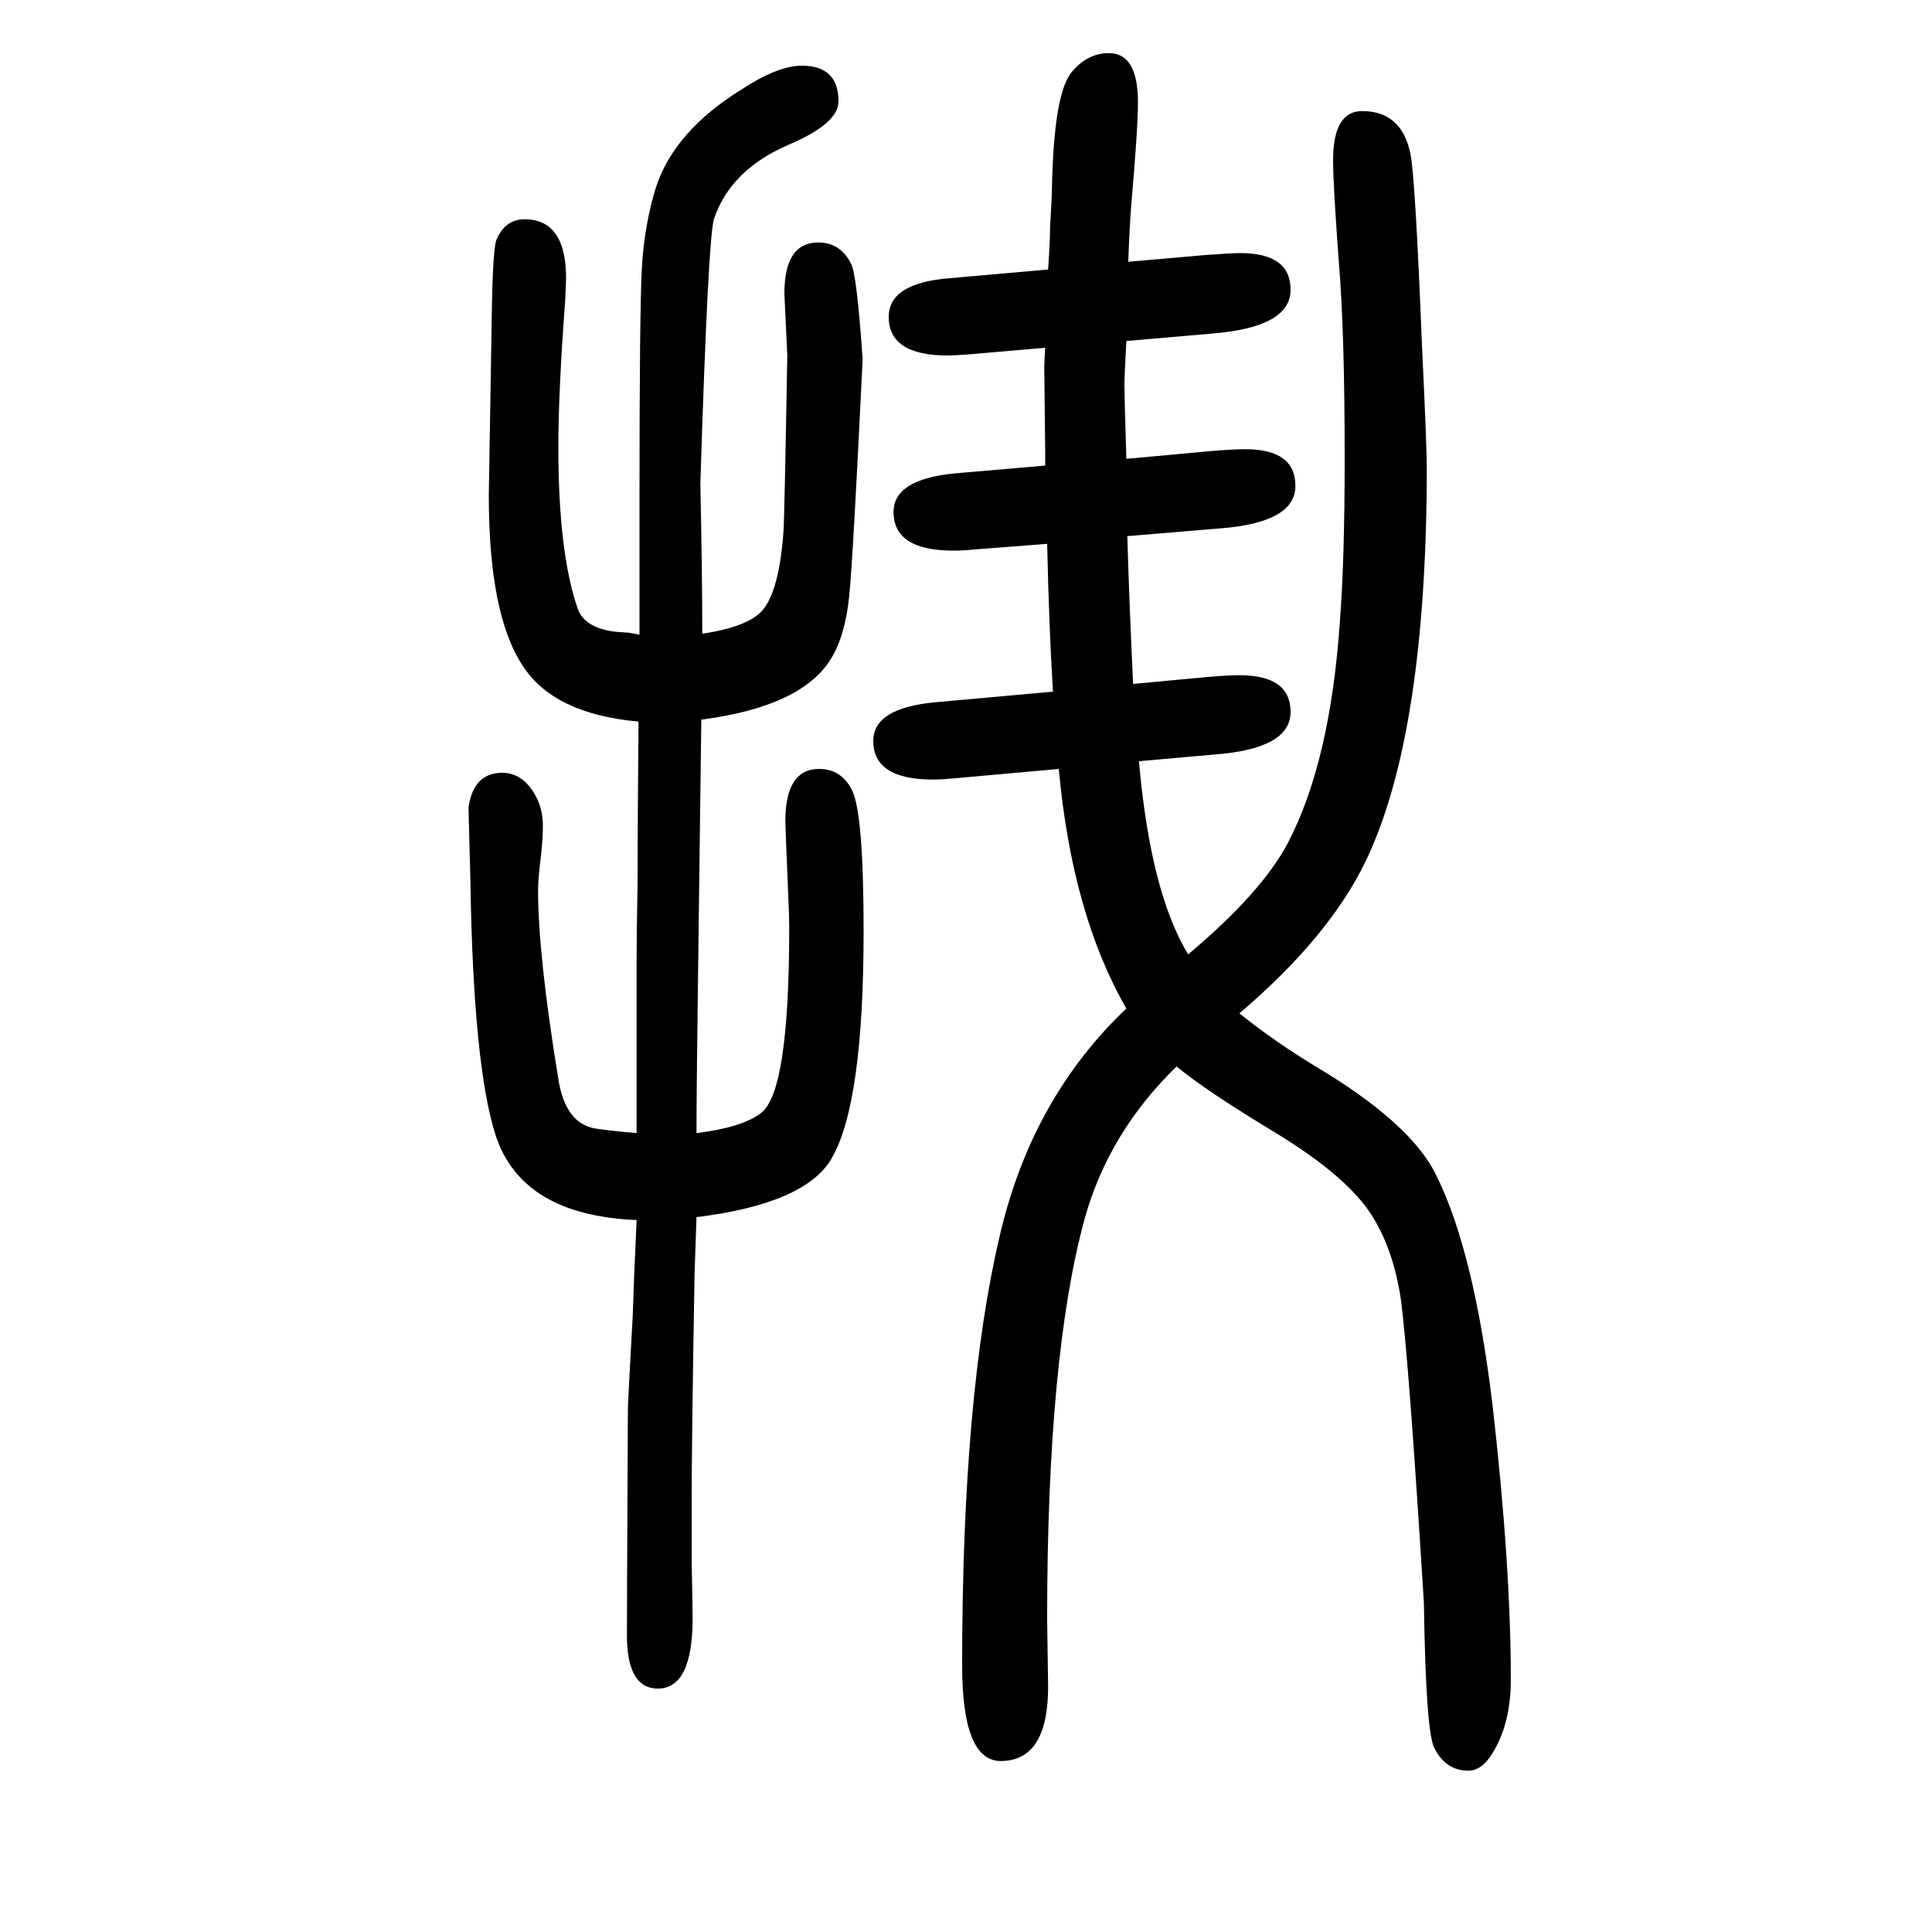
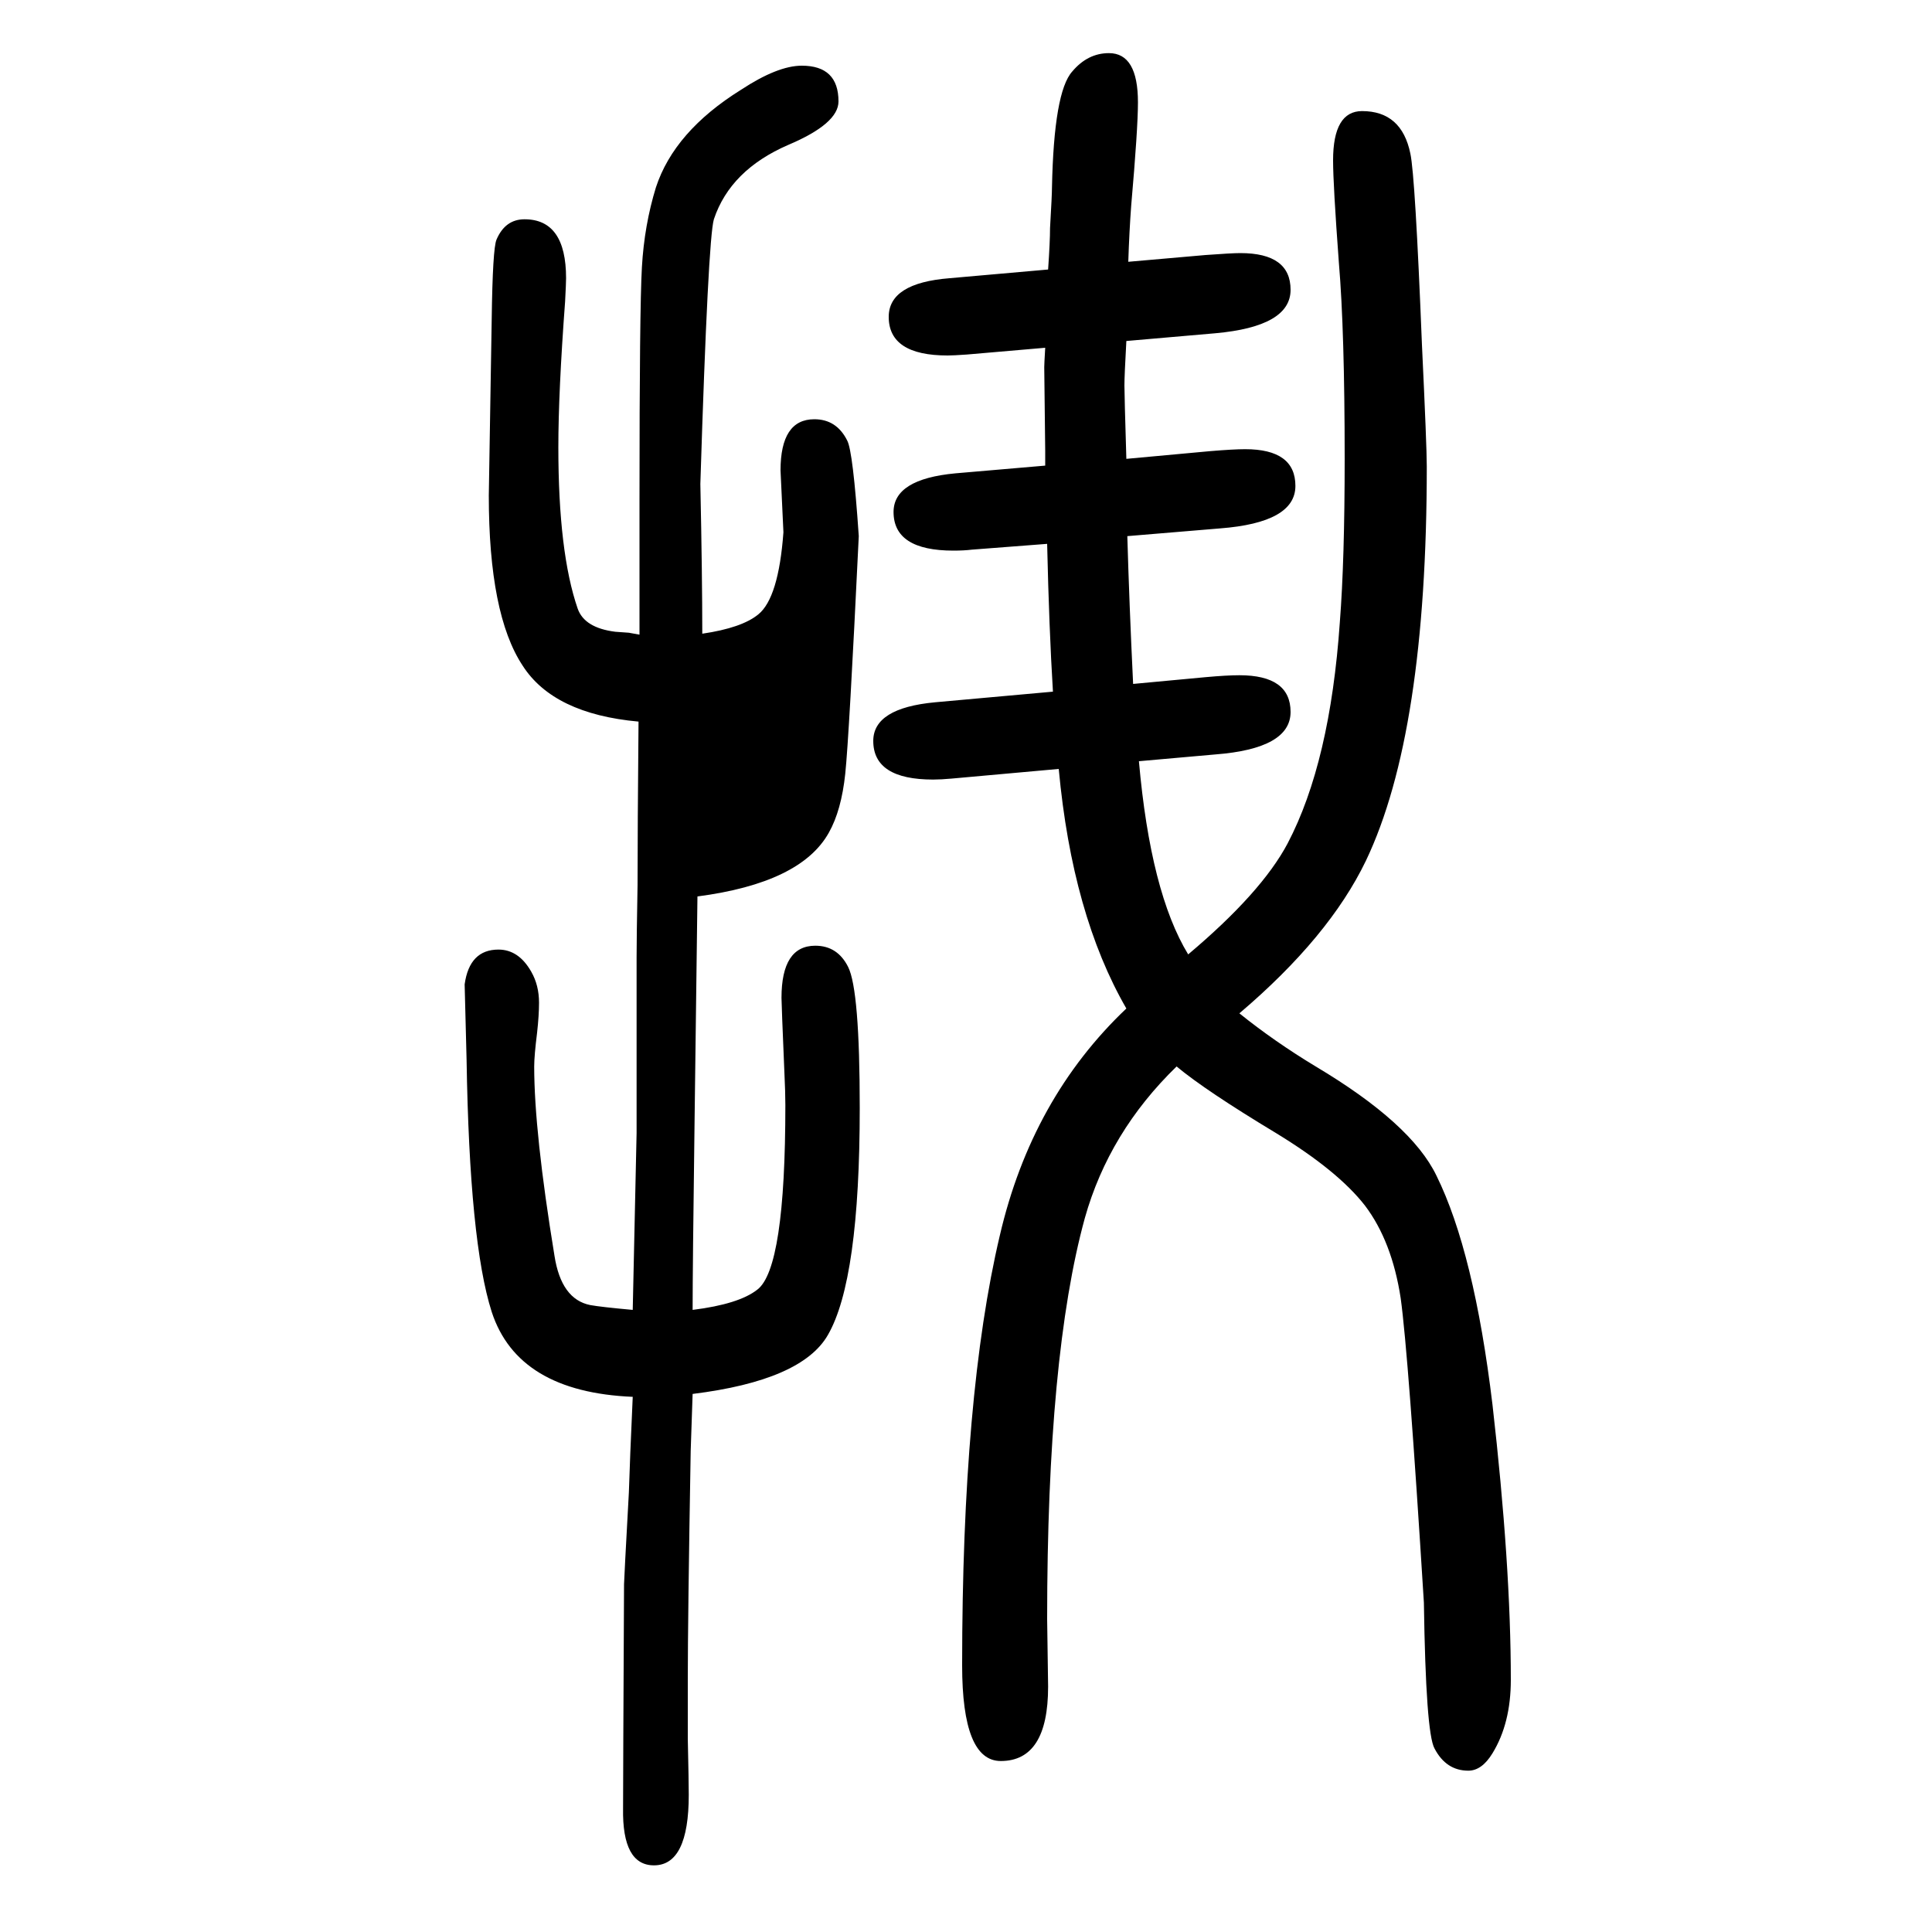
<svg xmlns="http://www.w3.org/2000/svg" height="100" width="100" version="1.1">
-   <path d="M1096 854l-111 -10q-11 -1 -19 -1q-62 0 -62 40q0 34 64 40l122 11q-4 65 -6 153l-78 -6q-8 -1 -19 -1q-62 0 -62 40q0 34 64 40l93 8v15l-1 87q0 3 1 20l-81 -7q-14 -1 -20 -1q-61 0 -61 40q0 35 63 40l102 9q2 29 2 43q2 34 2 42q2 99 21 120q16 19 38 19q30 0 30 -51 q0 -27 -7 -107q-2 -27 -3 -58l80 7q27 2 36 2q52 0 52 -38t-78 -45l-92 -8q-2 -36 -2 -46t2 -76l87 8q24 2 36 2q52 0 52 -38t-78 -44l-96 -8q2 -70 6 -153l75 7q22 2 35 2q53 0 53 -38t-78 -44l-79 -7q12 -136 51 -200q76 64 103 115q44 84 54 229q5 64 5 169q0 132 -6 203 q-6 81 -6 106q0 51 30 51q41 0 50 -44q5 -23 12 -198q5 -105 5 -126q0 -276 -63 -408q-38 -79 -131 -158q36 -29 79 -55q99 -59 125 -113q39 -79 58 -237q19 -166 19 -285q0 -45 -19 -76q-11 -18 -25 -18q-23 0 -35 23q-9 16 -11 151q-16 257 -24 315q-9 59 -37 96 q-28 36 -92 75q-73 44 -103 69q-70 -68 -95 -157q-39 -142 -39 -415l1 -70q0 -77 -49 -77q-40 0 -40 99q0 280 39 445q33 142 131 235q-56 97 -70 248zM659 477v126v56q0 20 1 75q0 57 1 169q-88 8 -120 58q-35 53 -35 176l3 182q1 74 5 83q9 21 29 21q43 0 43 -61 q0 -5 -1 -24q-7 -94 -7 -151q0 -109 20 -167q7 -20 39 -24q1 0 14 -1q6 -1 11 -2v141q0 196 2.5 239.5t14.5 82.5q19 58 88 101q38 25 63 25q38 0 38 -37q0 -23 -52 -45q-60 -26 -77 -77q-6 -20 -14 -274q2 -95 2 -155q41 6 58 20q21 17 26 85q1 10 4 183l-3 64q0 53 35 53 q23 0 34 -22q6 -11 12 -99q-10 -208 -14 -246t-17 -61q-29 -52 -136 -66l-3 -234q-2 -151 -2 -194q48 6 67 21q29 22 29 191q0 13 -1 34q-3 71 -3 77q0 54 35 54q23 0 34 -22q12 -24 12 -146q0 -178 -33 -235q-27 -47 -140 -61l-2 -59q-3 -173 -3 -237v-61q1 -45 1 -58 q0 -73 -36 -73q-33 0 -32 59q0 29 1 232q0 4 5 95q1 33 4 99q-119 5 -146 88q-23 72 -26 261l-2 78q5 36 35 36q21 0 34 -23q8 -14 8 -32q0 -13 -2 -31q-3 -24 -3 -35q0 -68 21 -196q7 -45 37 -51q11 -2 44 -5z" style="" transform="scale(0.05 -0.05) translate(0 -1650)" />
+   <path d="M1096 854l-111 -10q-11 -1 -19 -1q-62 0 -62 40q0 34 64 40l122 11q-4 65 -6 153l-78 -6q-8 -1 -19 -1q-62 0 -62 40q0 34 64 40l93 8v15l-1 87q0 3 1 20l-81 -7q-14 -1 -20 -1q-61 0 -61 40q0 35 63 40l102 9q2 29 2 43q2 34 2 42q2 99 21 120q16 19 38 19q30 0 30 -51 q0 -27 -7 -107q-2 -27 -3 -58l80 7q27 2 36 2q52 0 52 -38t-78 -45l-92 -8q-2 -36 -2 -46t2 -76l87 8q24 2 36 2q52 0 52 -38t-78 -44l-96 -8q2 -70 6 -153l75 7q22 2 35 2q53 0 53 -38t-78 -44l-79 -7q12 -136 51 -200q76 64 103 115q44 84 54 229q5 64 5 169q0 132 -6 203 q-6 81 -6 106q0 51 30 51q41 0 50 -44q5 -23 12 -198q5 -105 5 -126q0 -276 -63 -408q-38 -79 -131 -158q36 -29 79 -55q99 -59 125 -113q39 -79 58 -237q19 -166 19 -285q0 -45 -19 -76q-11 -18 -25 -18q-23 0 -35 23q-9 16 -11 151q-16 257 -24 315q-9 59 -37 96 q-28 36 -92 75q-73 44 -103 69q-70 -68 -95 -157q-39 -142 -39 -415l1 -70q0 -77 -49 -77q-40 0 -40 99q0 280 39 445q33 142 131 235q-56 97 -70 248zM659 477v126v56q0 20 1 75q0 57 1 169q-88 8 -120 58q-35 53 -35 176l3 182q1 74 5 83q9 21 29 21q43 0 43 -61 q0 -5 -1 -24q-7 -94 -7 -151q0 -109 20 -167q7 -20 39 -24q1 0 14 -1q6 -1 11 -2v141q0 196 2.5 239.5t14.5 82.5q19 58 88 101q38 25 63 25q38 0 38 -37q0 -23 -52 -45q-60 -26 -77 -77q-6 -20 -14 -274q2 -95 2 -155q41 6 58 20q21 17 26 85l-3 64q0 53 35 53 q23 0 34 -22q6 -11 12 -99q-10 -208 -14 -246t-17 -61q-29 -52 -136 -66l-3 -234q-2 -151 -2 -194q48 6 67 21q29 22 29 191q0 13 -1 34q-3 71 -3 77q0 54 35 54q23 0 34 -22q12 -24 12 -146q0 -178 -33 -235q-27 -47 -140 -61l-2 -59q-3 -173 -3 -237v-61q1 -45 1 -58 q0 -73 -36 -73q-33 0 -32 59q0 29 1 232q0 4 5 95q1 33 4 99q-119 5 -146 88q-23 72 -26 261l-2 78q5 36 35 36q21 0 34 -23q8 -14 8 -32q0 -13 -2 -31q-3 -24 -3 -35q0 -68 21 -196q7 -45 37 -51q11 -2 44 -5z" style="" transform="scale(0.05 -0.05) translate(0 -1650)" />
</svg>